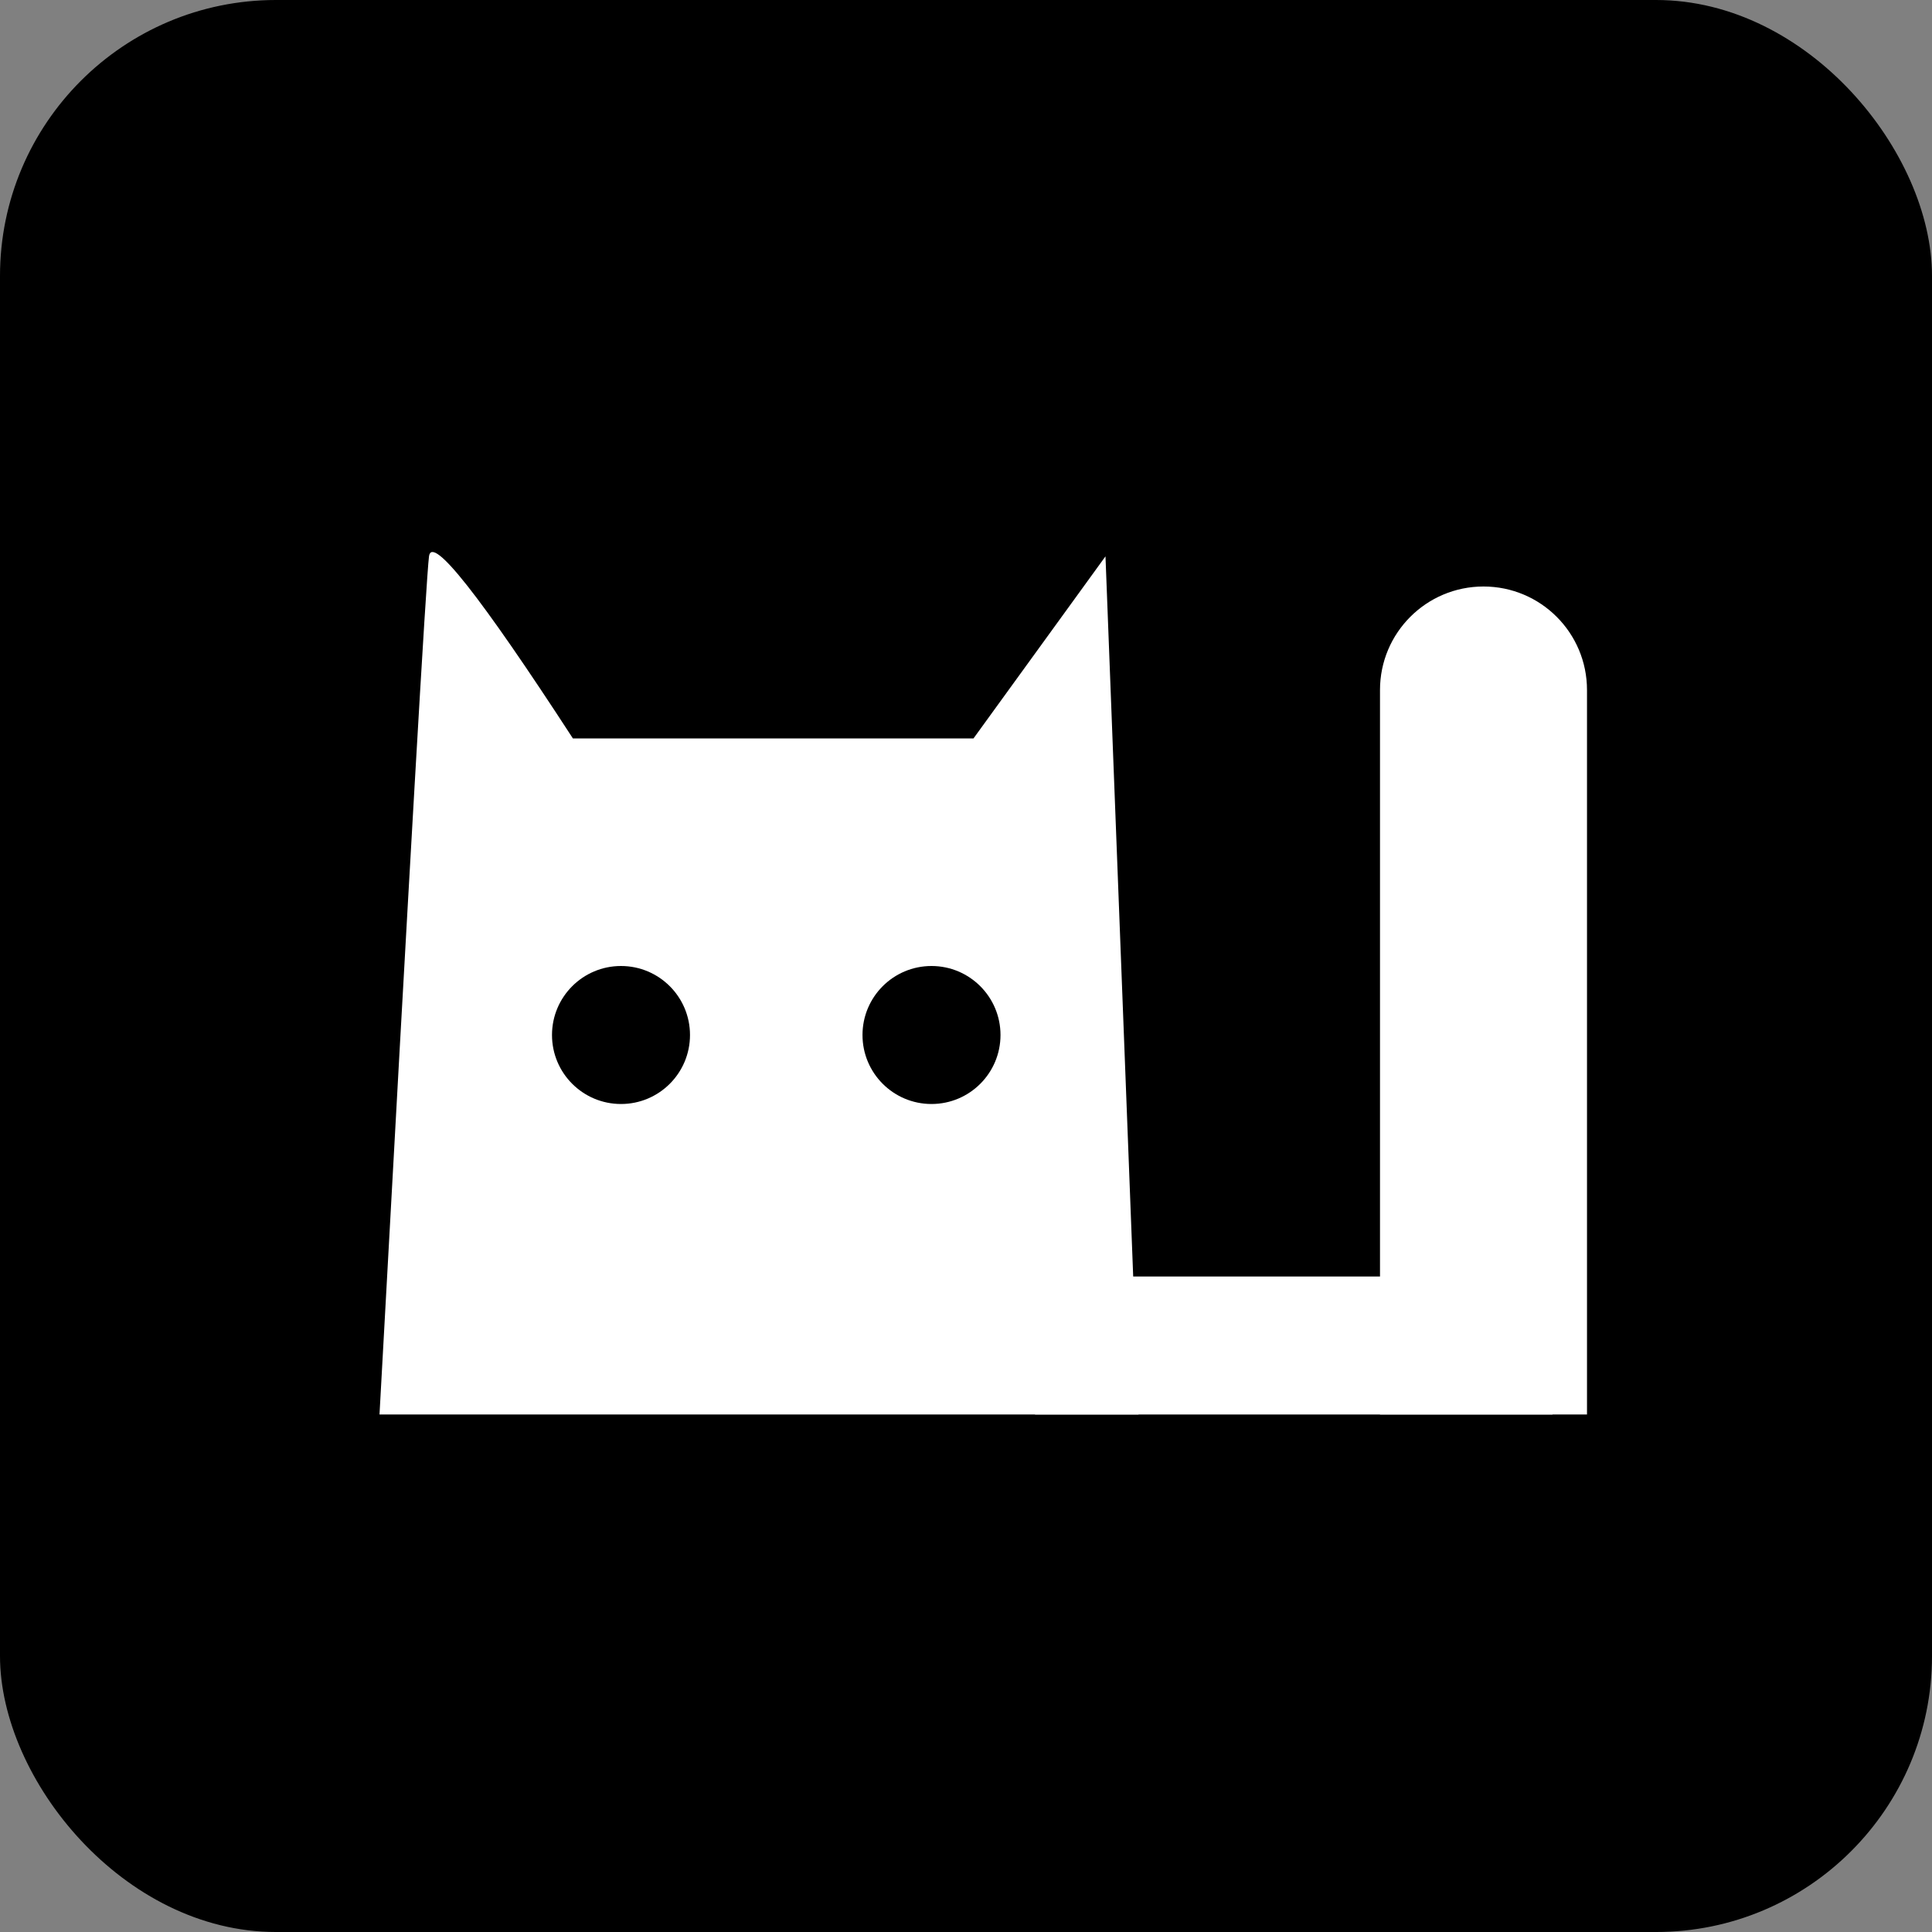
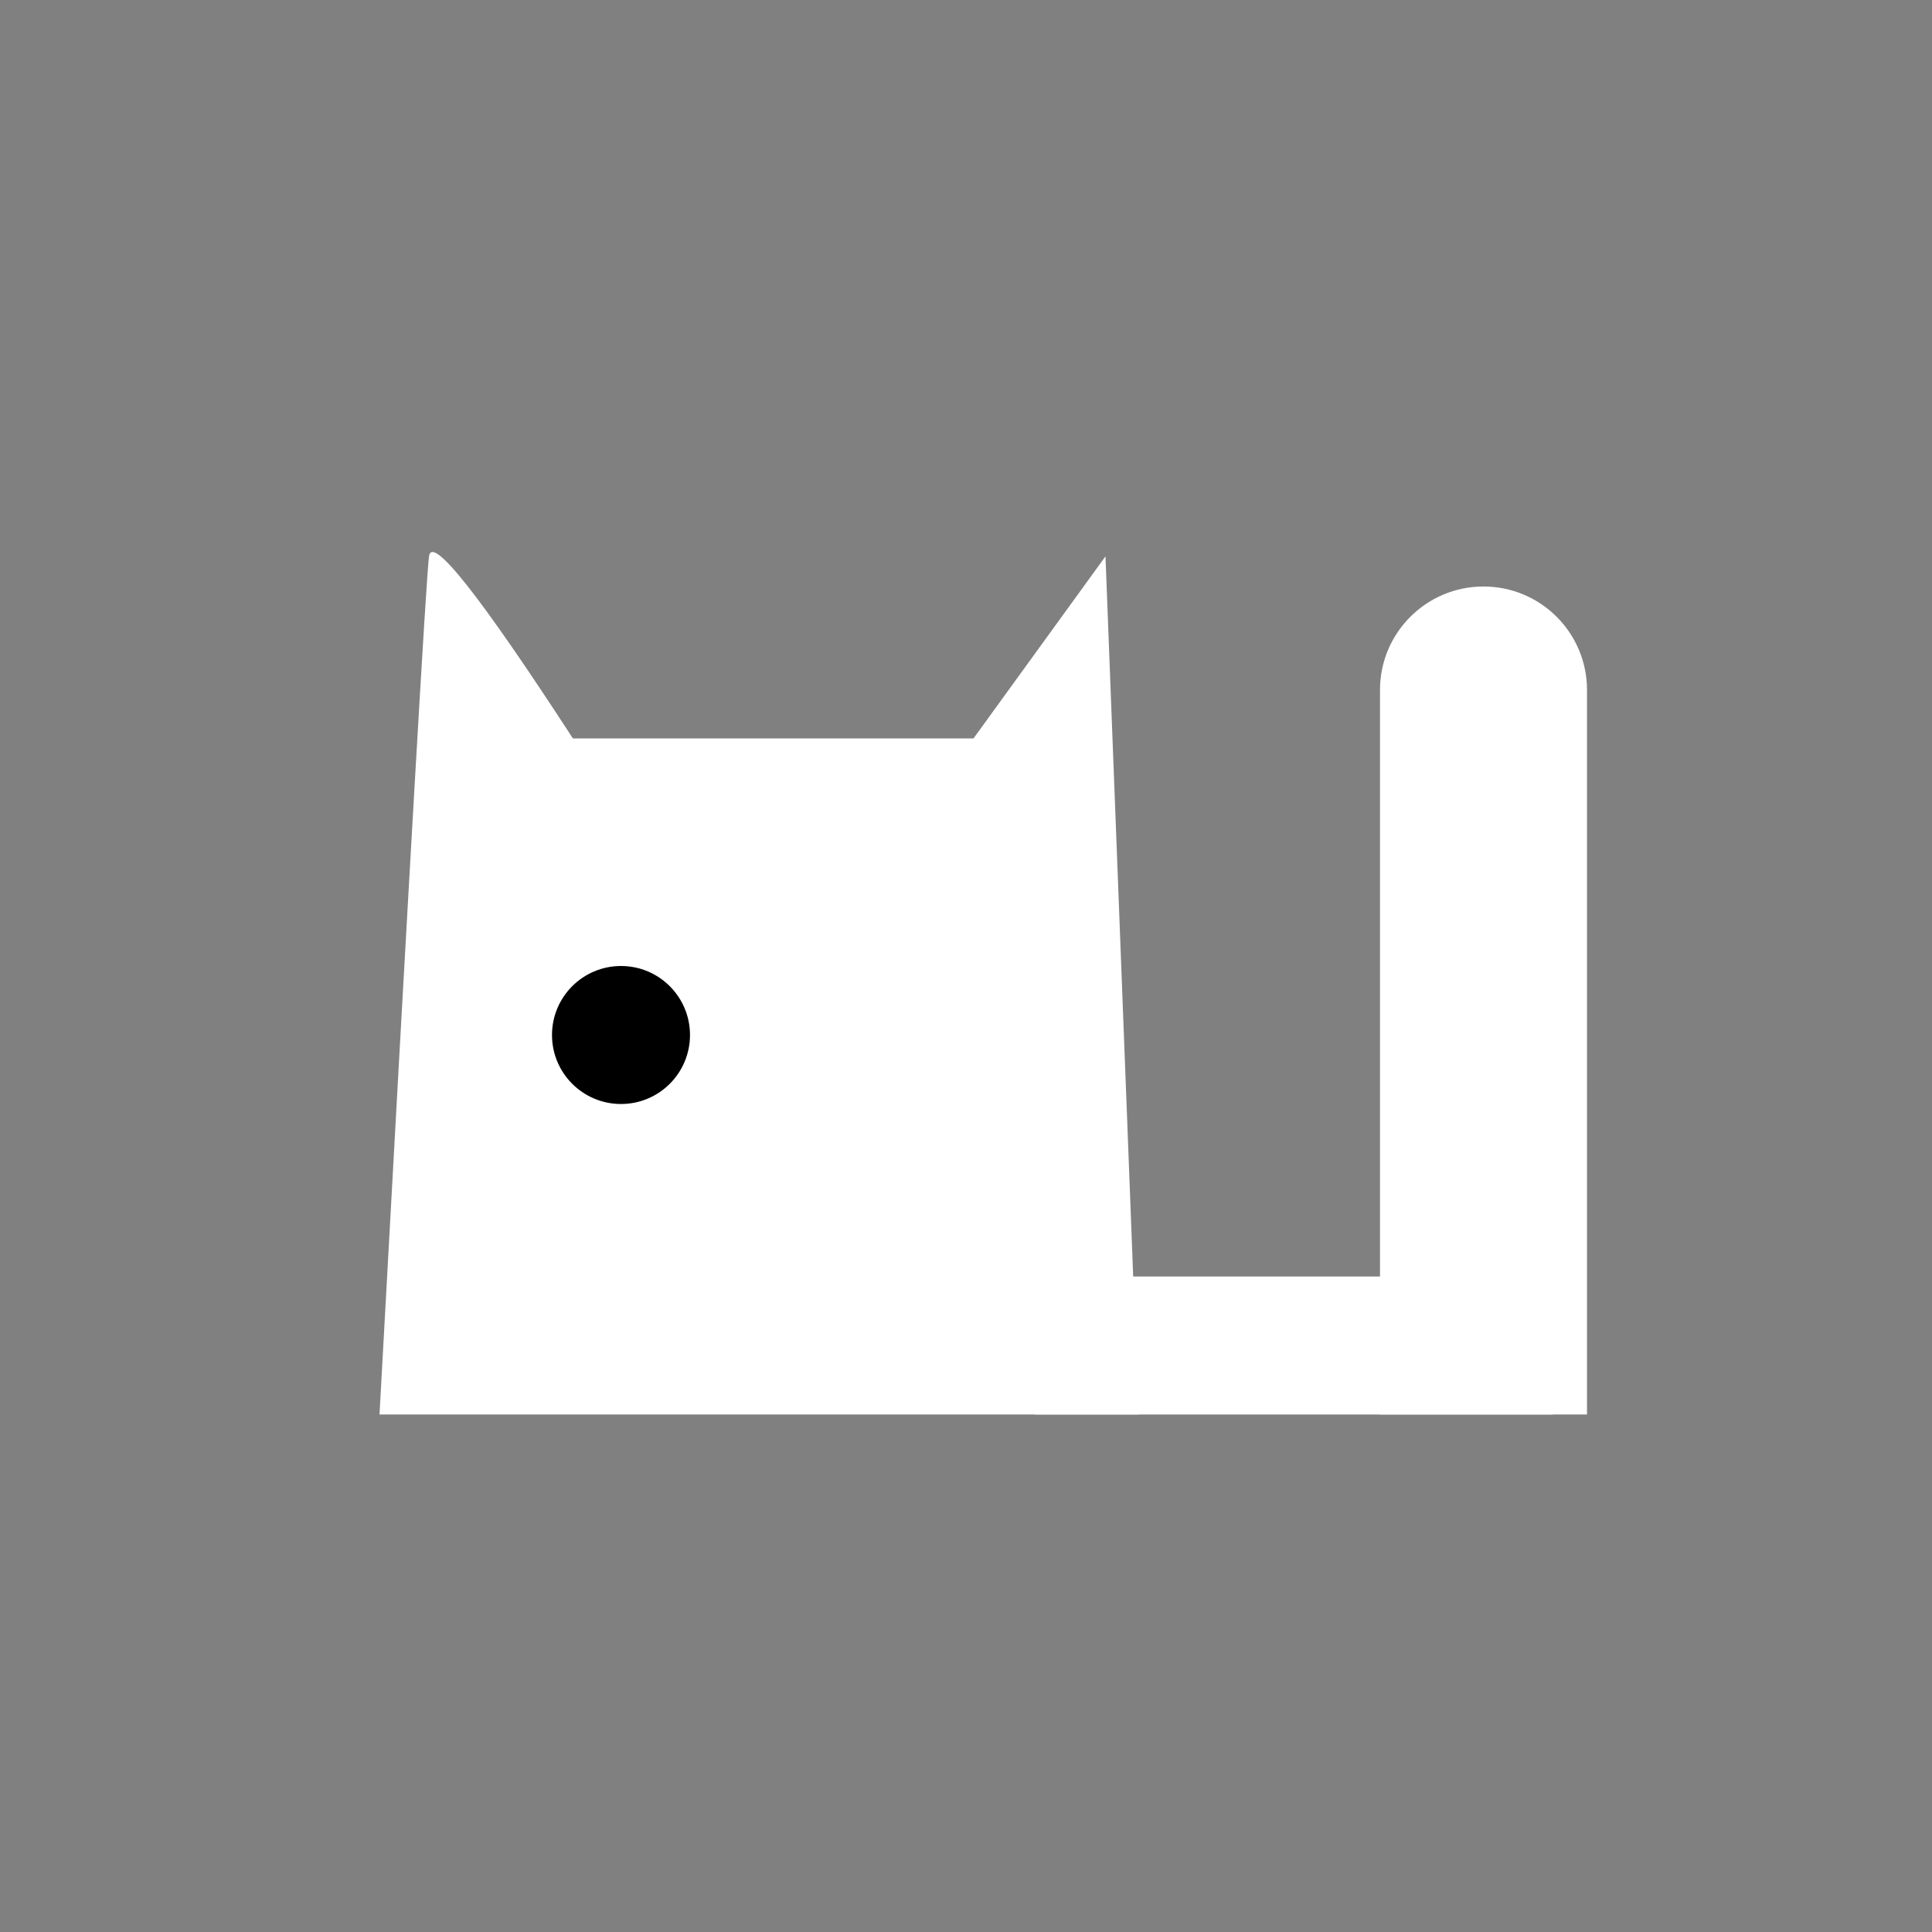
<svg xmlns="http://www.w3.org/2000/svg" width="56px" height="56px" viewBox="0 0 56 56" version="1.1">
  <rect x="0" y="0" width="56" height="56" fill="#808080" stroke="none" />
  <title>Group 7</title>
  <g id="Logo" stroke="none" stroke-width="1" fill="none" fill-rule="evenodd">
    <g id="Group-7">
-       <rect id="Rectangle" fill="#000000" x="0" y="0" width="56" height="56" rx="8" />
      <path d="M11,41 C11.874,25.05 12.353,16.759 12.435,16.126 C12.517,15.493 13.907,17.252 16.606,21.404 L28.217,21.404 L32.043,16.126 L33,41 L11,41 Z" id="Path-3" fill="#FFFFFF" />
      <circle id="Oval" fill="#000000" cx="18" cy="30" r="2" />
-       <circle id="Oval" fill="#000000" cx="27" cy="30" r="2" />
      <path d="M43,17 C44.657,17 46,18.343 46,20 L46,41 L46,41 L40,41 L40,20 C40,18.343 41.343,17 43,17 Z" id="Rectangle" fill="#FFFFFF" />
      <rect id="Rectangle" fill="#FFFFFF" x="30" y="37" width="15" height="4" />
    </g>
  </g>
</svg>